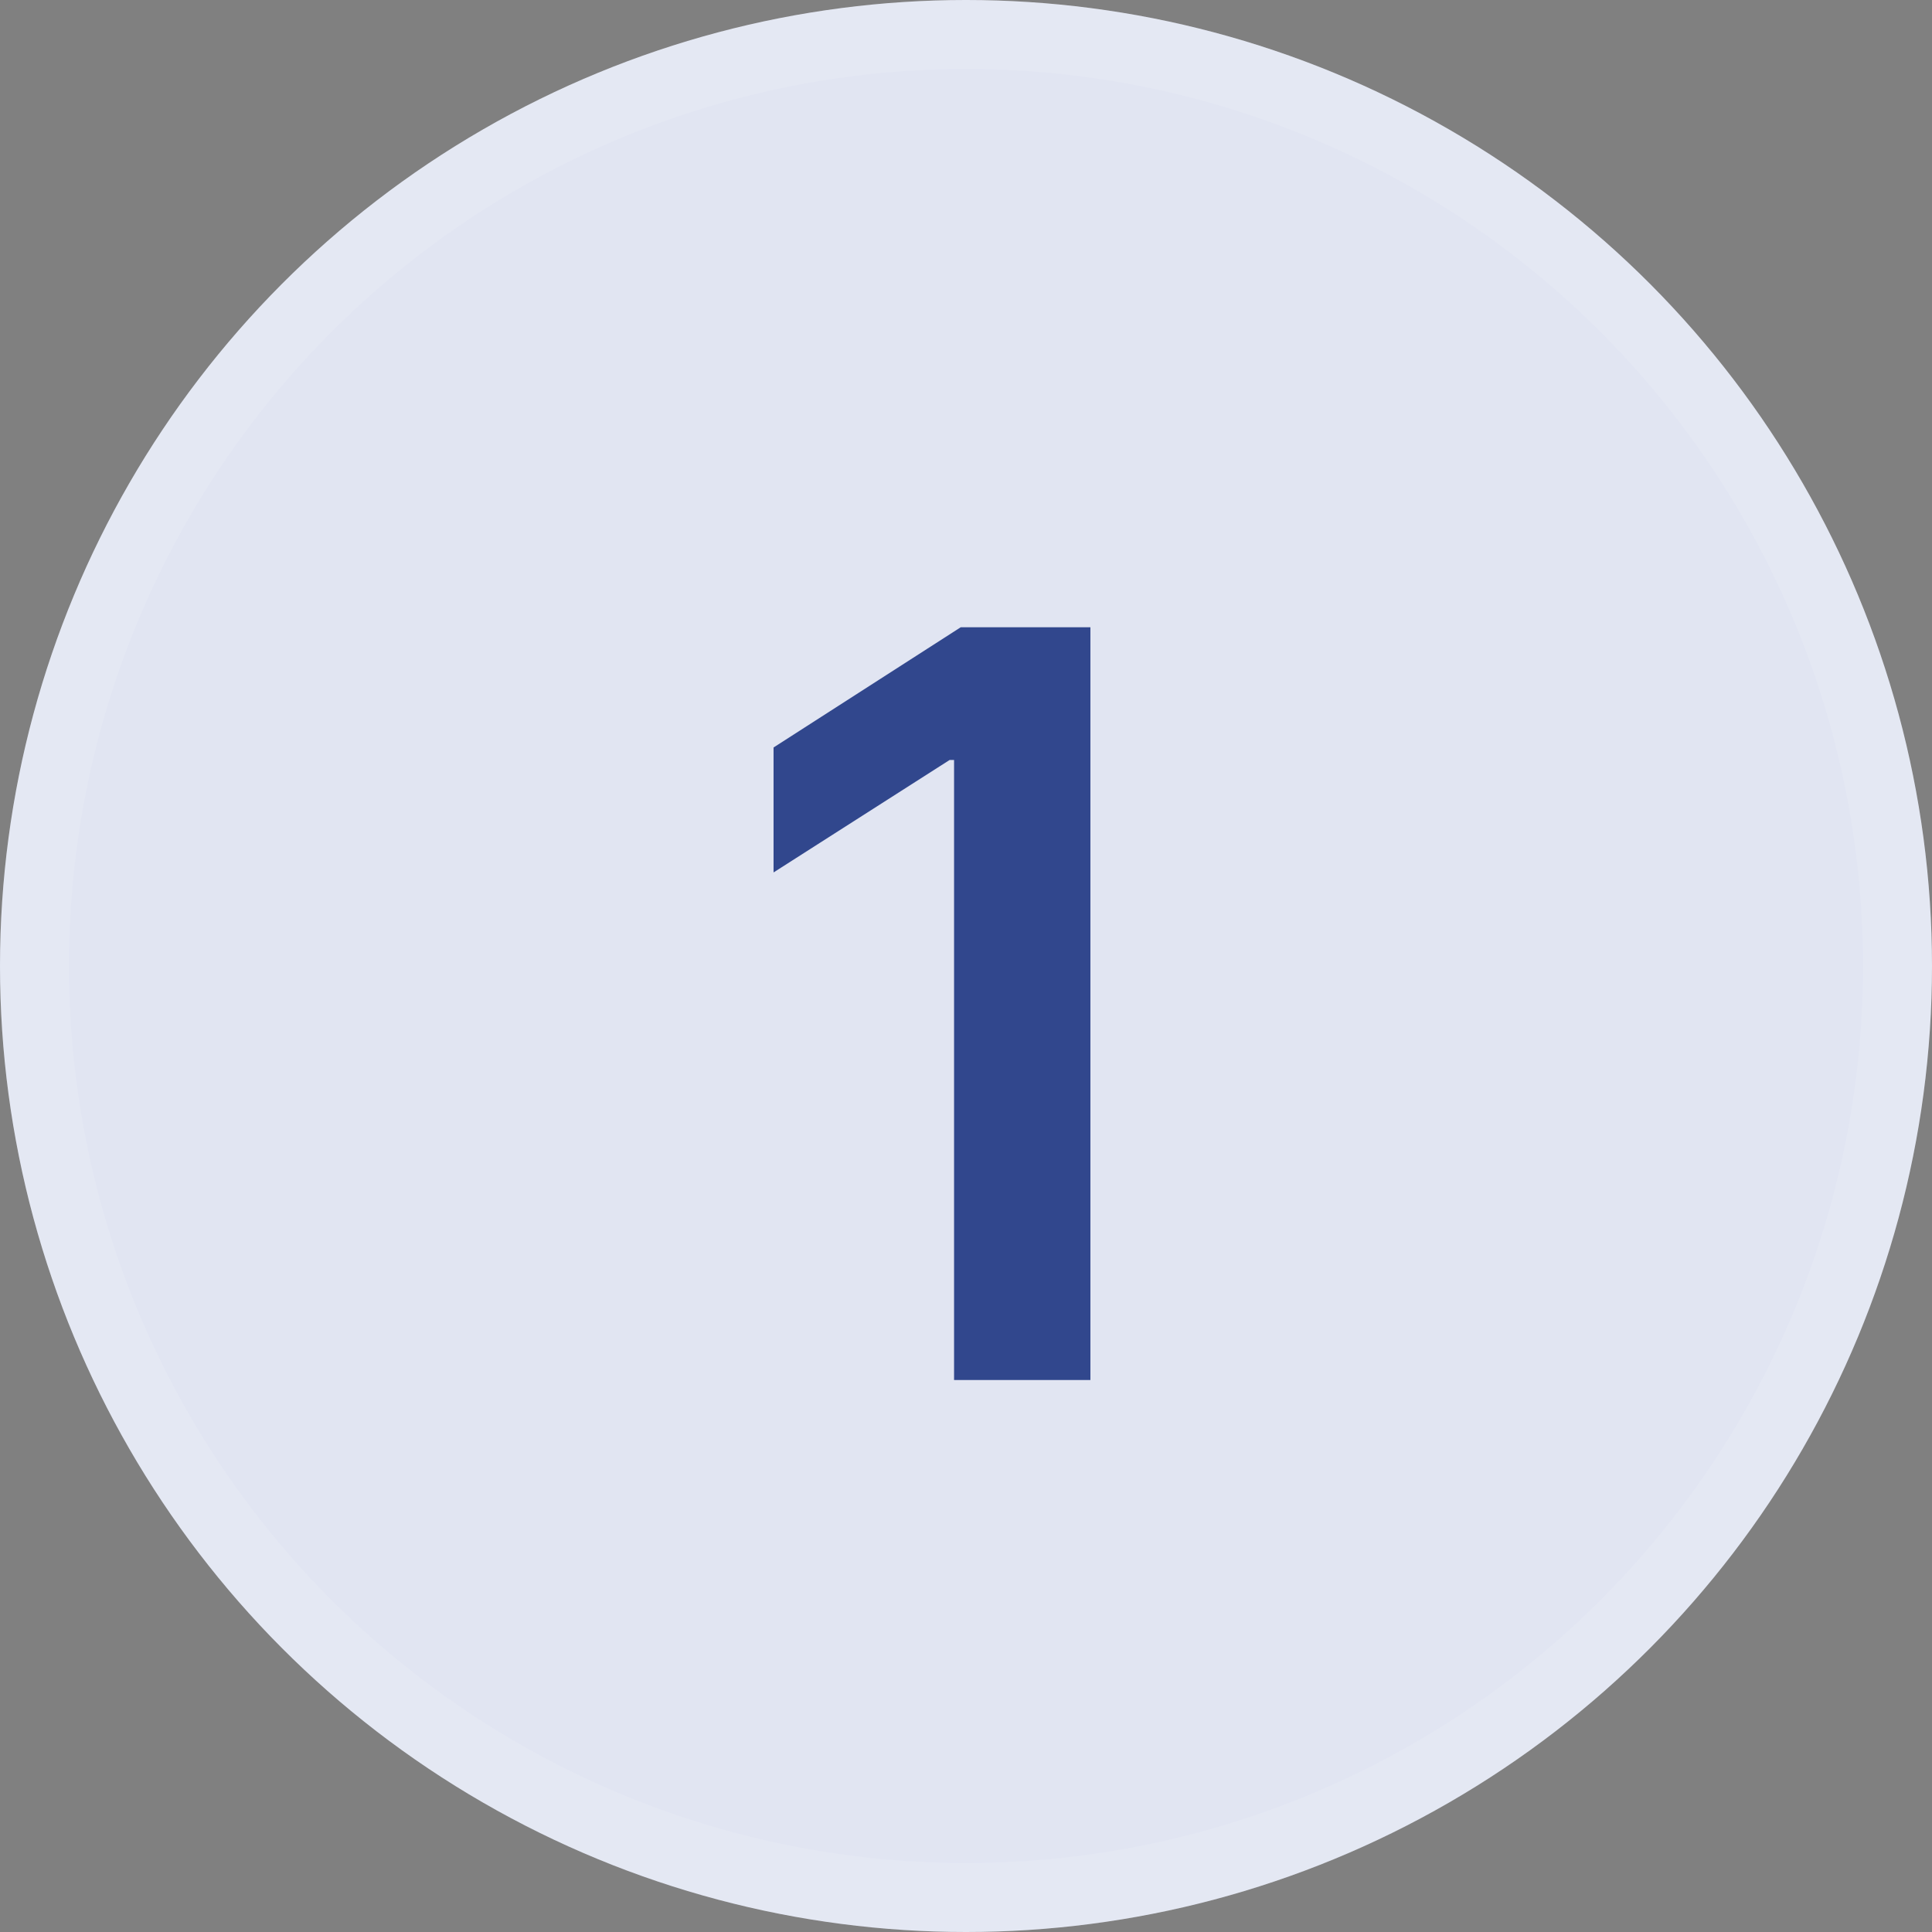
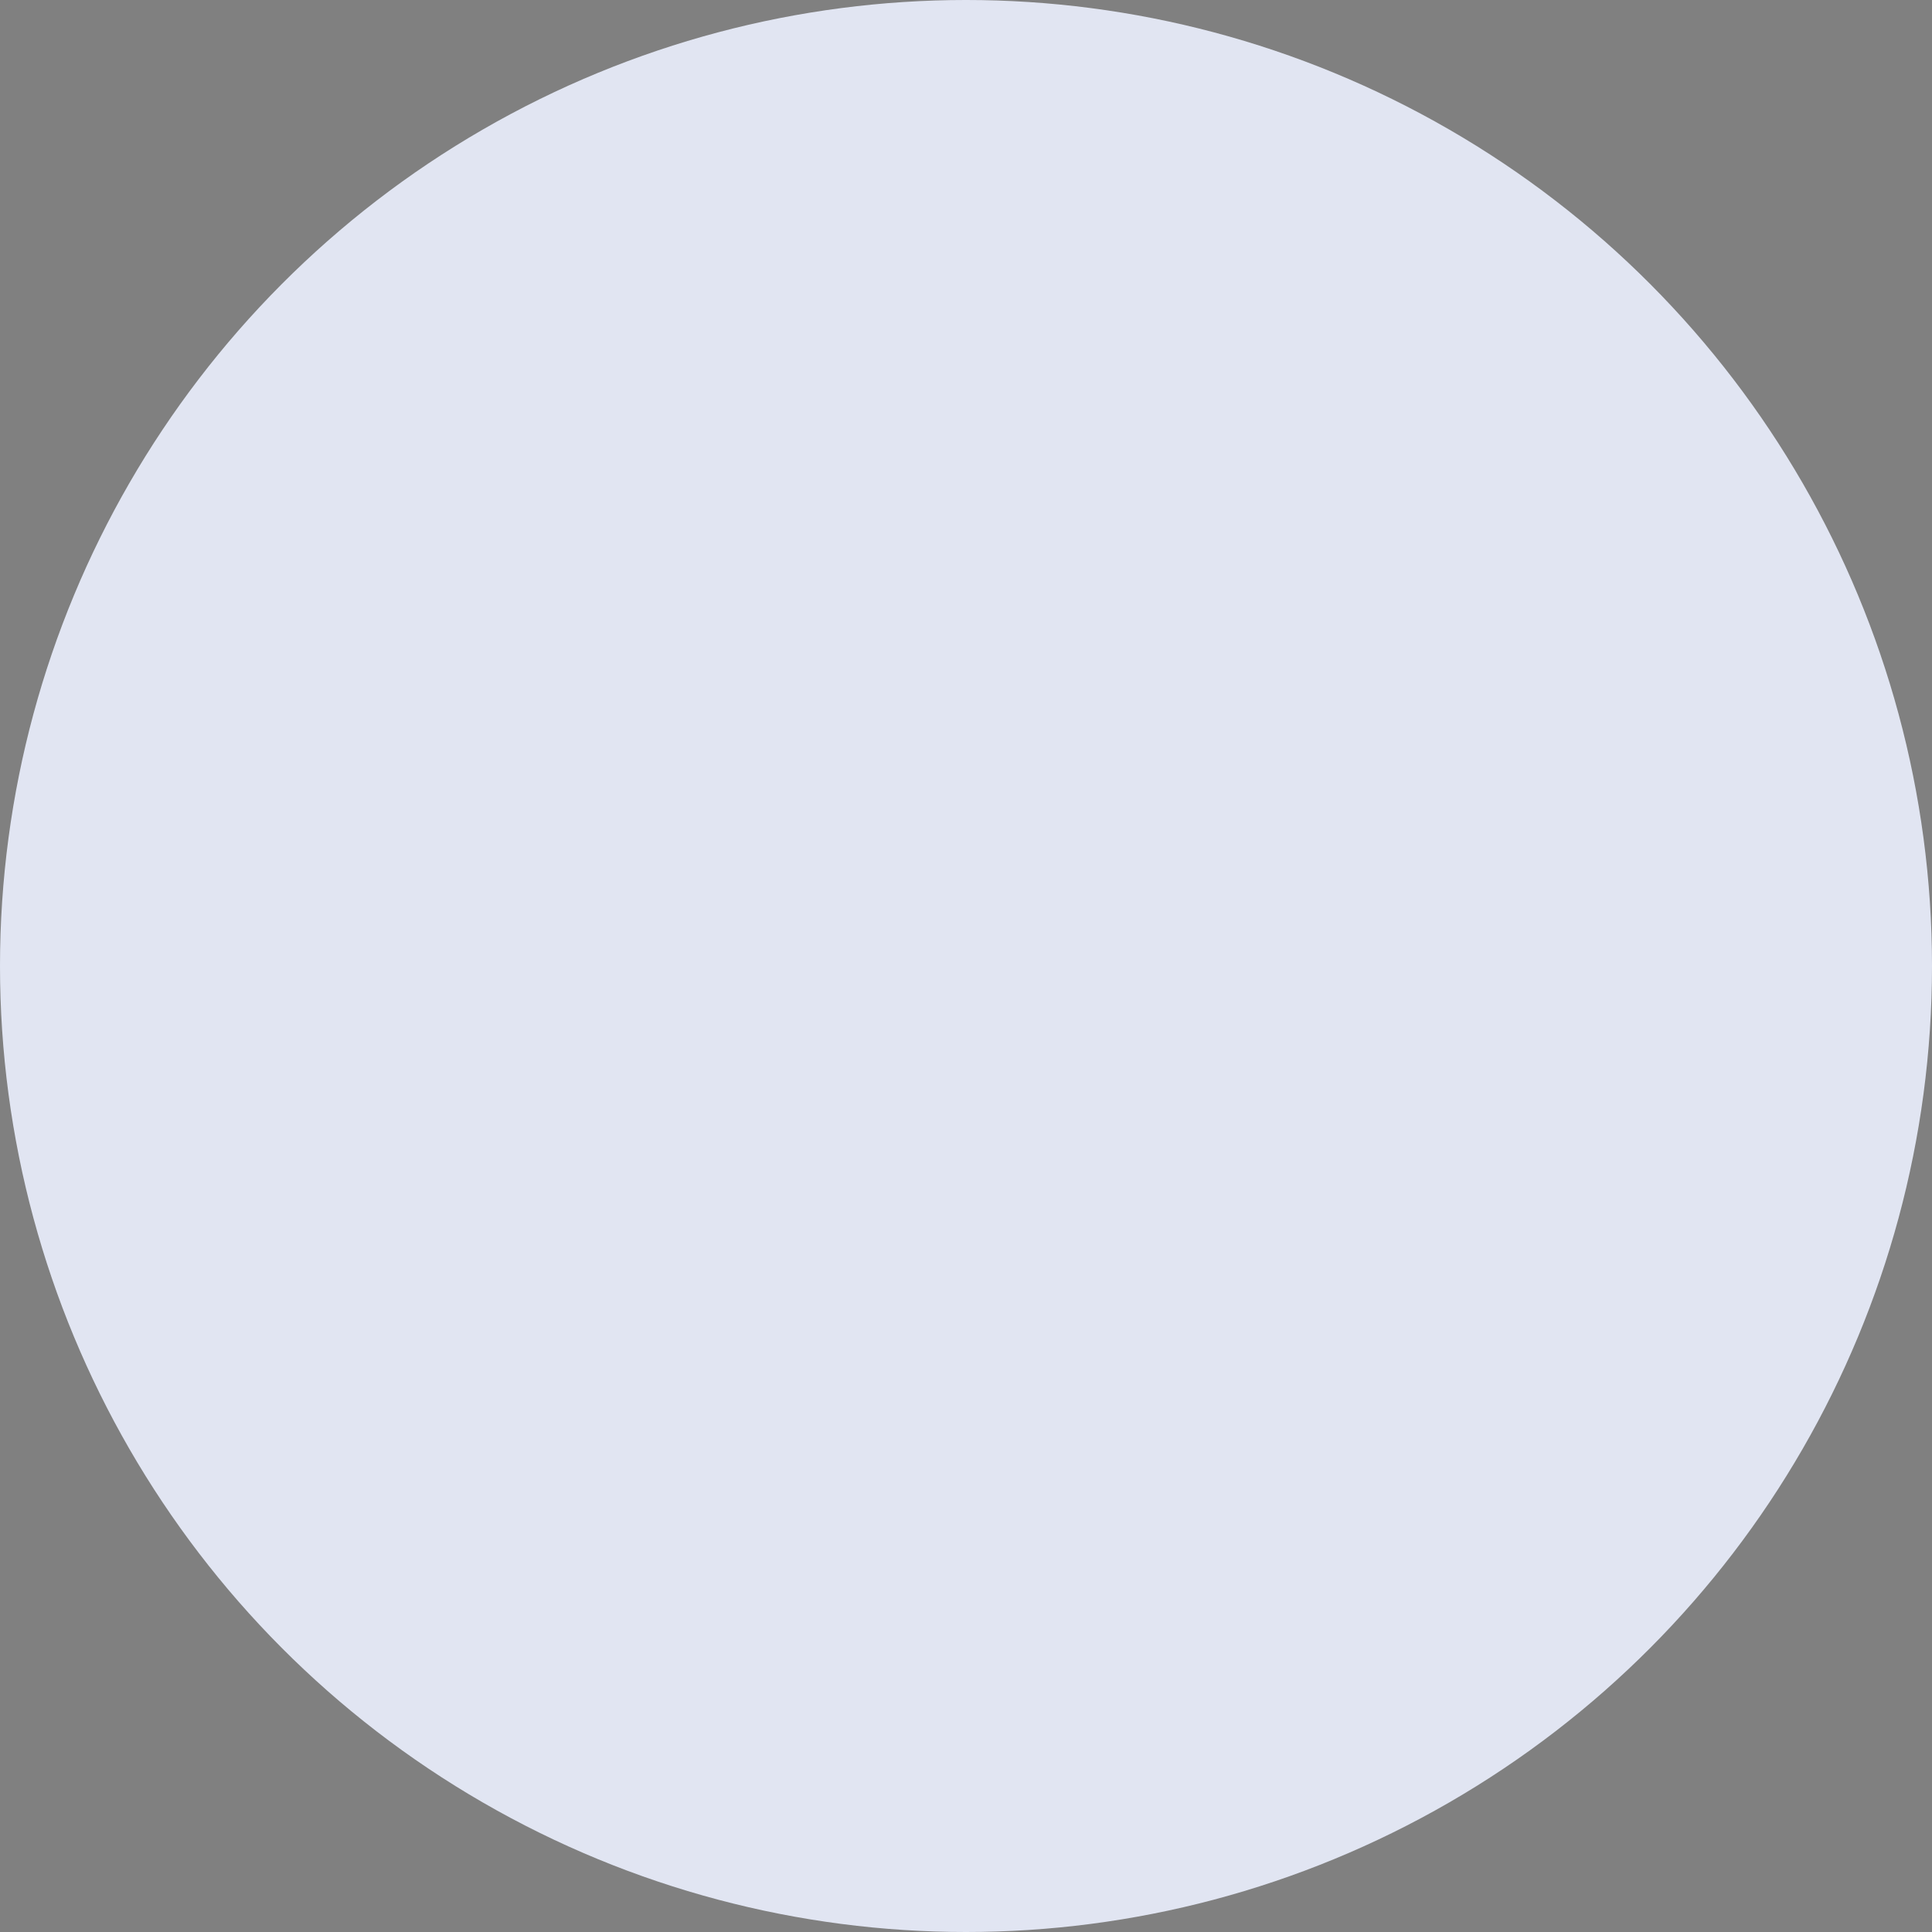
<svg xmlns="http://www.w3.org/2000/svg" width="28" height="28" viewBox="0 0 28 28" fill="none">
  <rect x="0" y="0" width="28" height="28" fill="#808080" stroke="none" />
  <circle cx="14" cy="14" r="14" fill="#E1E5F2" />
-   <circle cx="14" cy="14" r="13.5" stroke="white" stroke-opacity="0.1" />
-   <path opacity="0.78" d="M15.803 9.091V20H13.827V11.014H13.763L11.211 12.644V10.833L13.923 9.091H15.803Z" fill="#001B71" />
</svg>